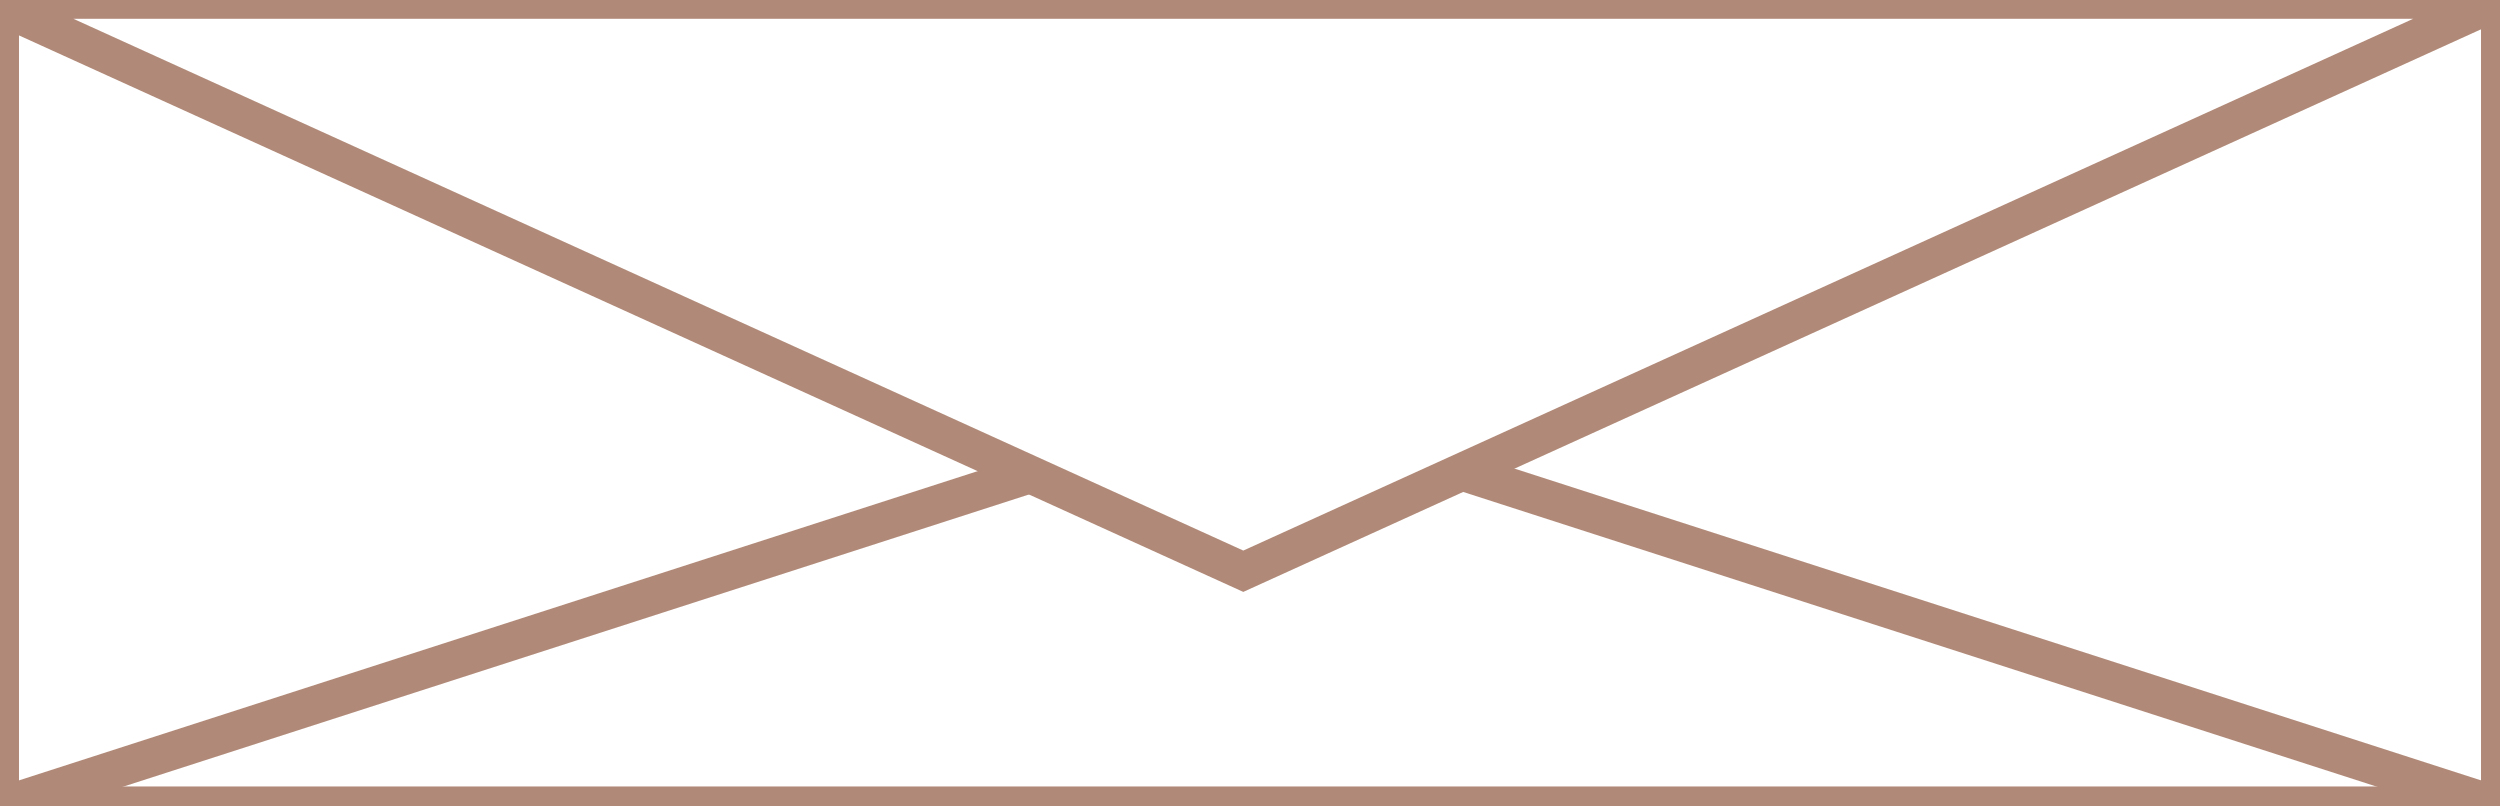
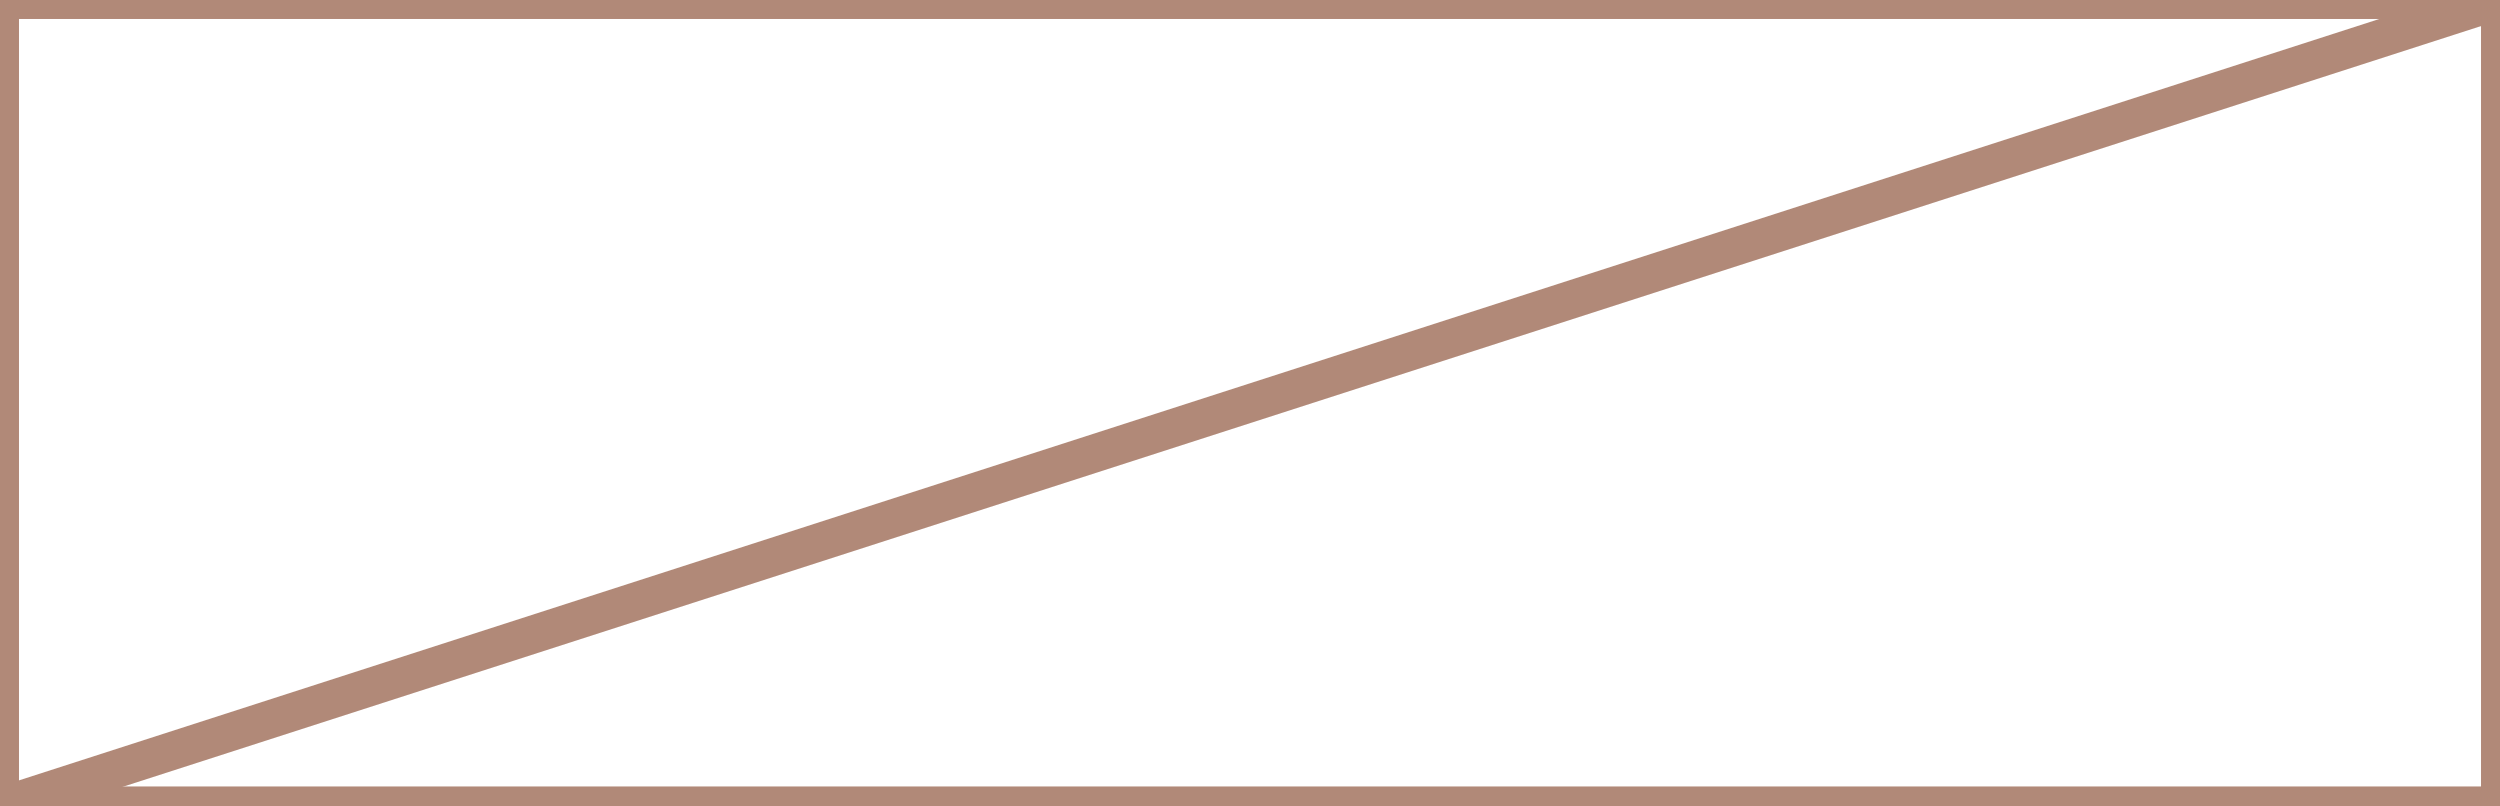
<svg xmlns="http://www.w3.org/2000/svg" id="Livello_1" data-name="Livello 1" width="74.4" height="24" viewBox="0 0 74.4 24">
  <defs>
    <style>.cls-1{fill:#b18978;}.cls-2,.cls-3{fill:#fff;stroke:#b18978;}.cls-2{stroke-width:1.13px;}.cls-3{stroke-width:1.12px;}</style>
  </defs>
  <title>OPERA</title>
  <rect class="cls-1" x="-982.8" y="-71.1" width="1280" height="243.33" />
  <rect class="cls-2" width="74.4" height="23.97" />
  <line class="cls-2" y1="24" x2="74.4" />
-   <line class="cls-2" x1="74.4" y1="24" />
-   <polygon class="cls-3" points="74.4 0 37 17 -0.4 0 74.4 0" />
</svg>